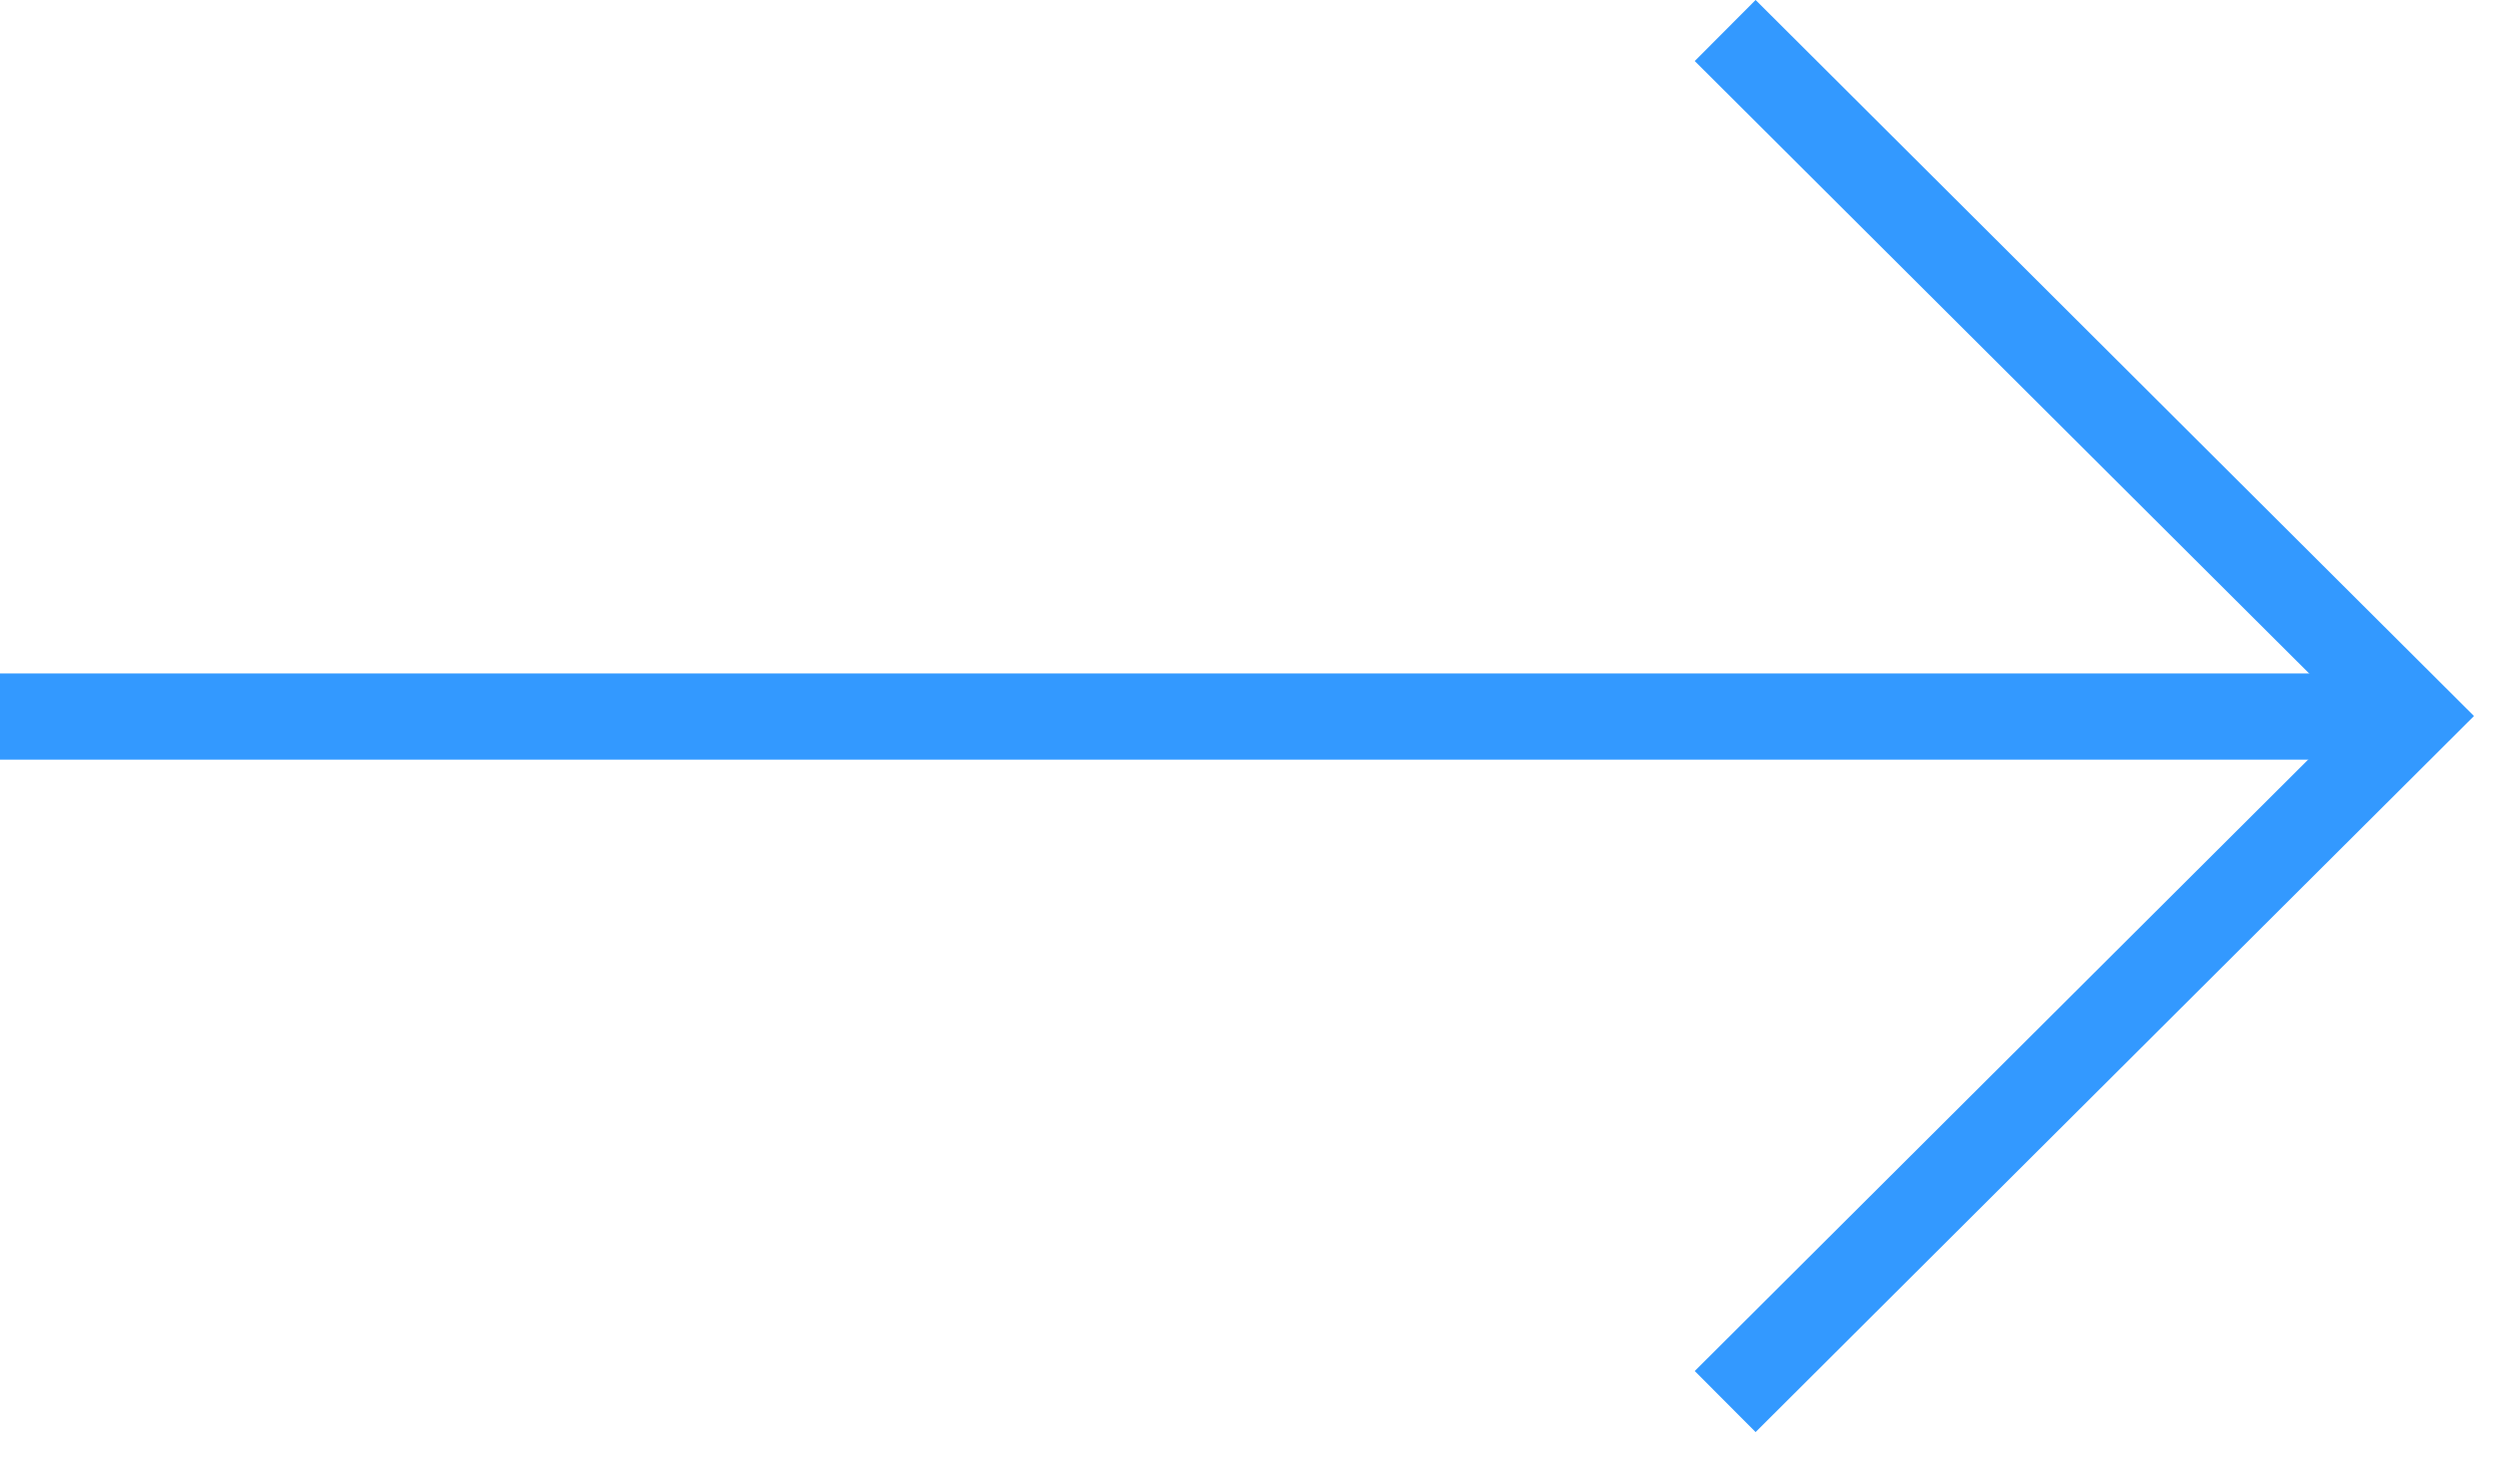
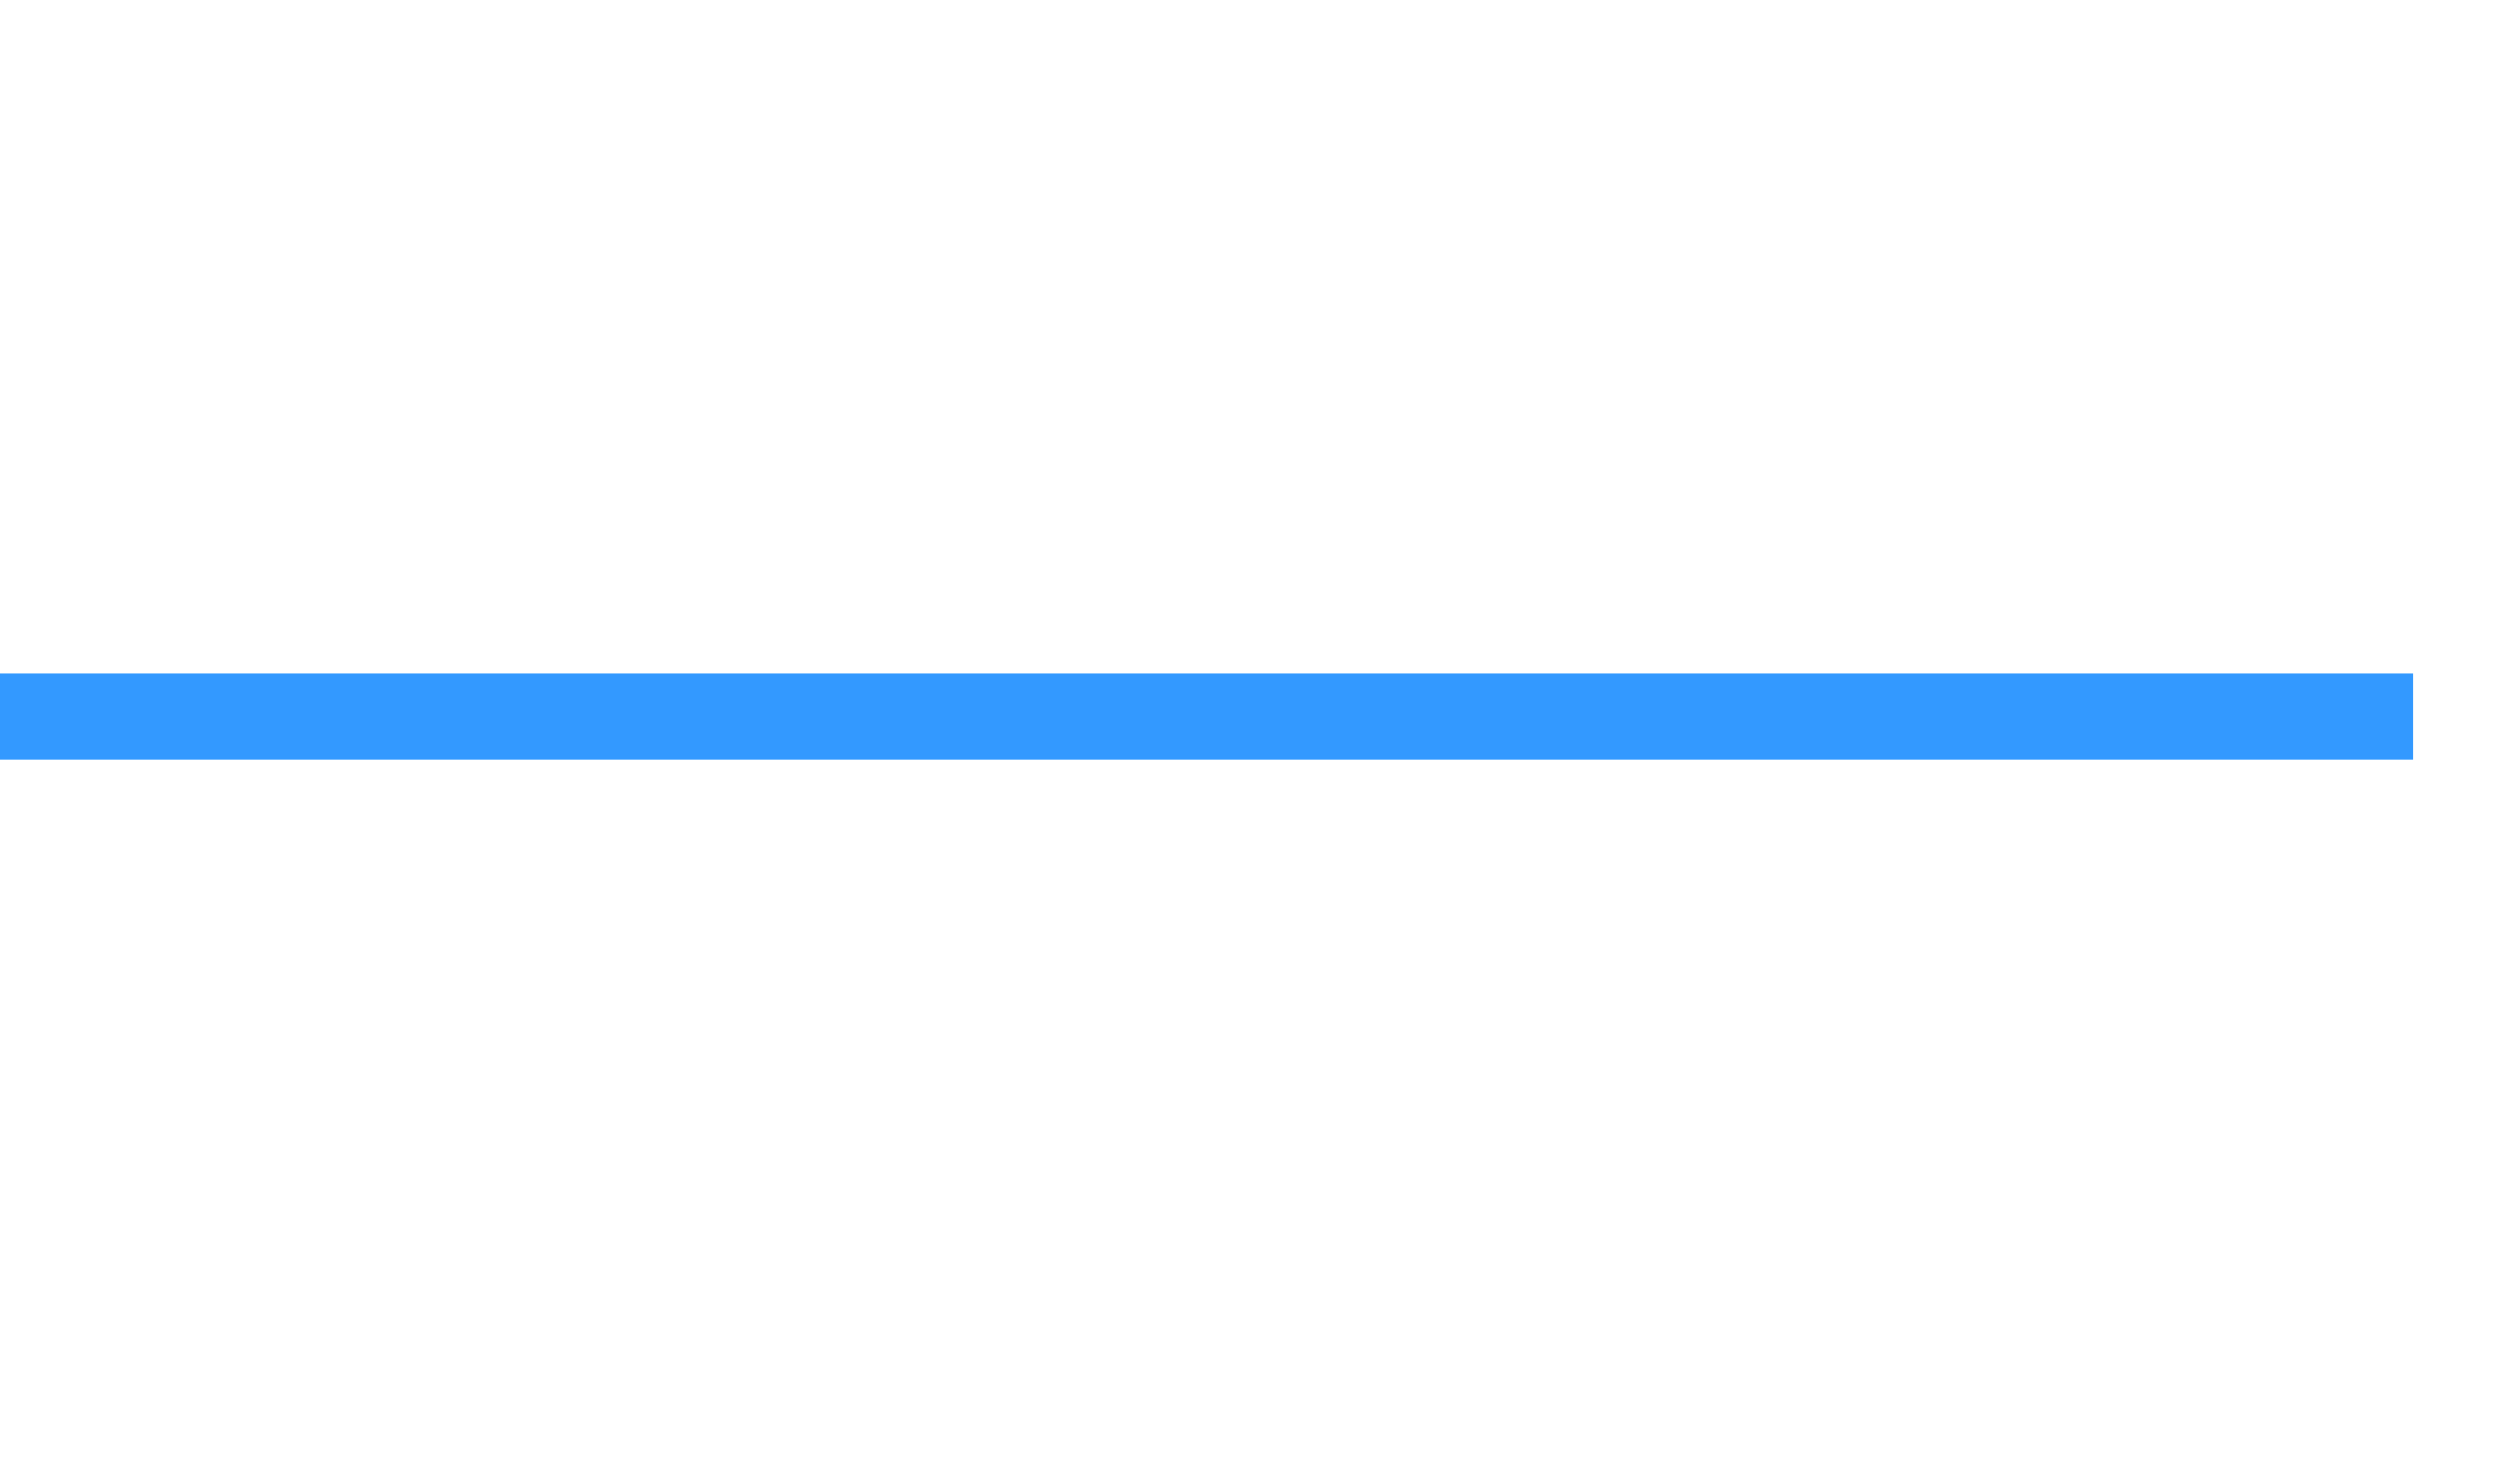
<svg xmlns="http://www.w3.org/2000/svg" width="29" height="17" viewBox="0 0 29 17">
  <defs>
    <style>.a{fill:none;stroke:#3399FF;stroke-miterlimit:10;}</style>
  </defs>
  <g transform="translate(-503.575 -263.179)">
-     <path class="a" d="M793.582,263.533l7.978,7.952-7.978,7.952" transform="translate(-269.995 0)" />
    <line class="a" x1="27.992" transform="translate(503.575 271.491)" />
  </g>
</svg>